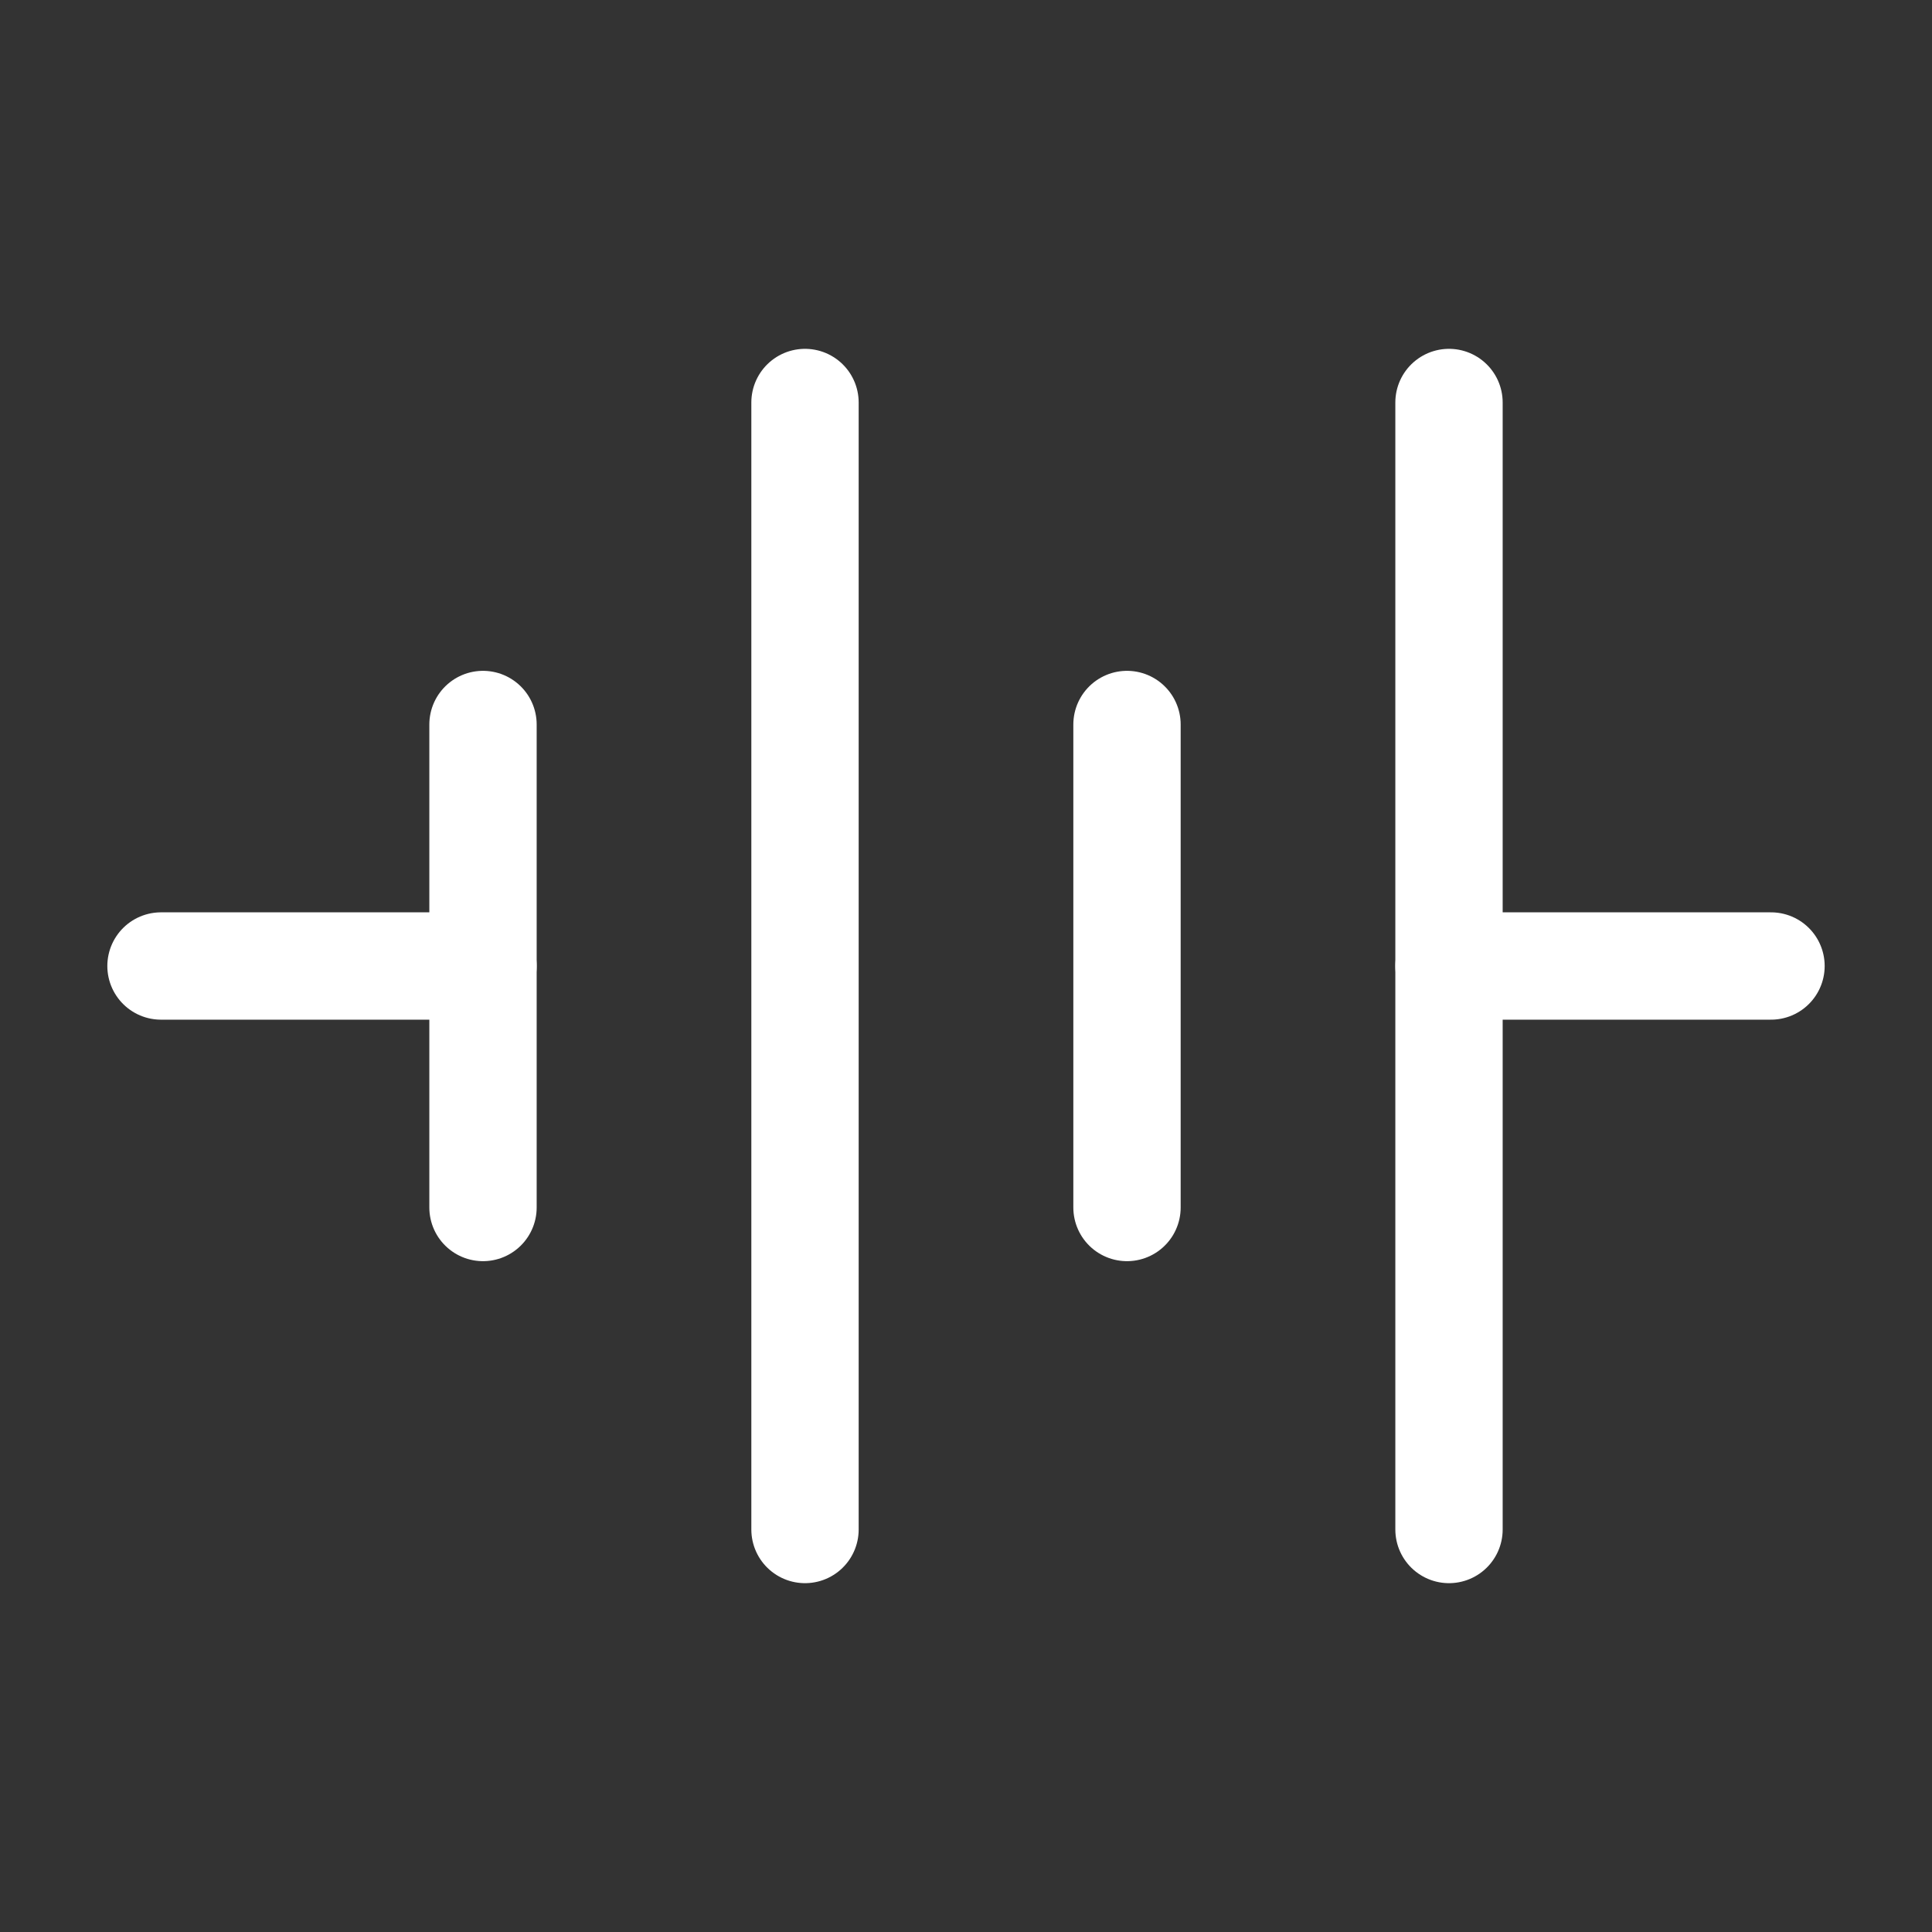
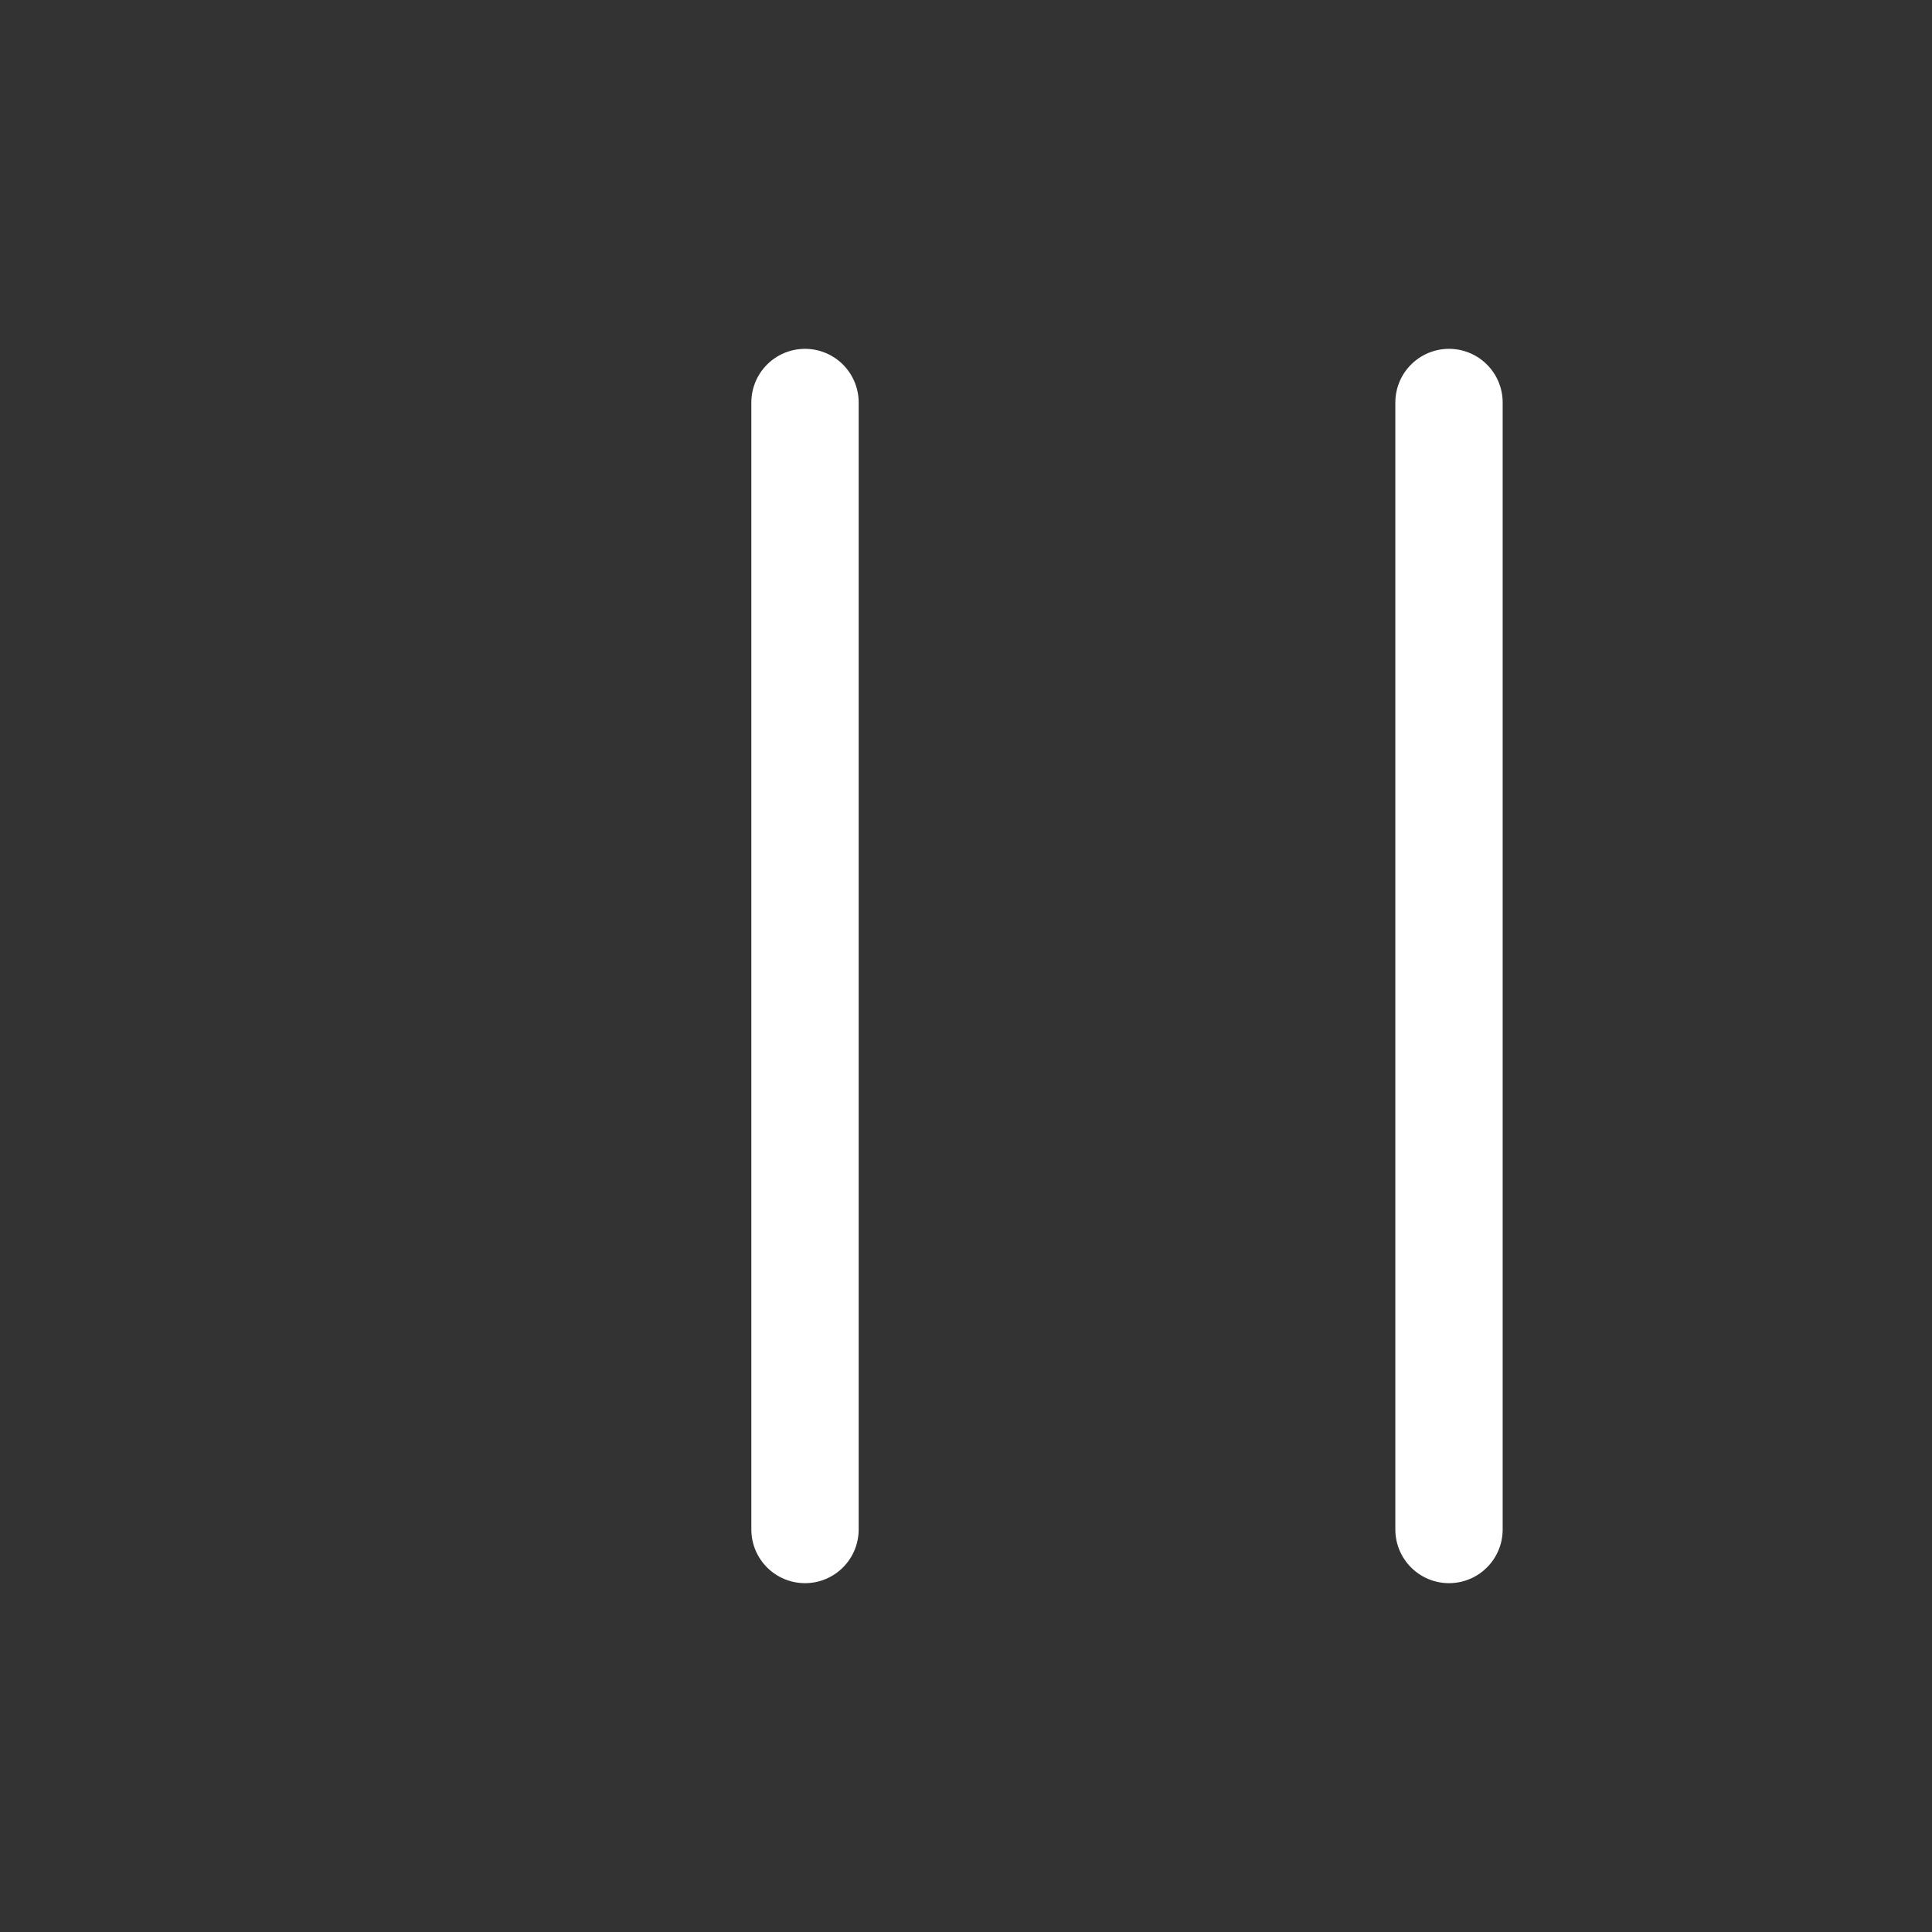
<svg xmlns="http://www.w3.org/2000/svg" fill="none" viewBox="0 0 36 36" height="36" width="36">
  <rect x="0" y="0" width="36" height="36" fill="#333333" stroke="none" />
-   <path stroke-linejoin="round" stroke-linecap="round" stroke-width="2" stroke="white" d="M3 18H9" />
-   <path stroke-linejoin="round" stroke-linecap="round" stroke-width="2" stroke="white" d="M27 18H33" />
  <path stroke-linejoin="round" stroke-linecap="round" stroke-width="2" stroke="white" d="M27 7.5V28.5" />
-   <path stroke-linejoin="round" stroke-linecap="round" stroke-width="2" stroke="white" d="M21 13.5V22.5" />
  <path stroke-linejoin="round" stroke-linecap="round" stroke-width="2" stroke="white" d="M15 7.5V28.5" />
-   <path stroke-linejoin="round" stroke-linecap="round" stroke-width="2" stroke="white" d="M9 13.5V22.5" />
</svg>